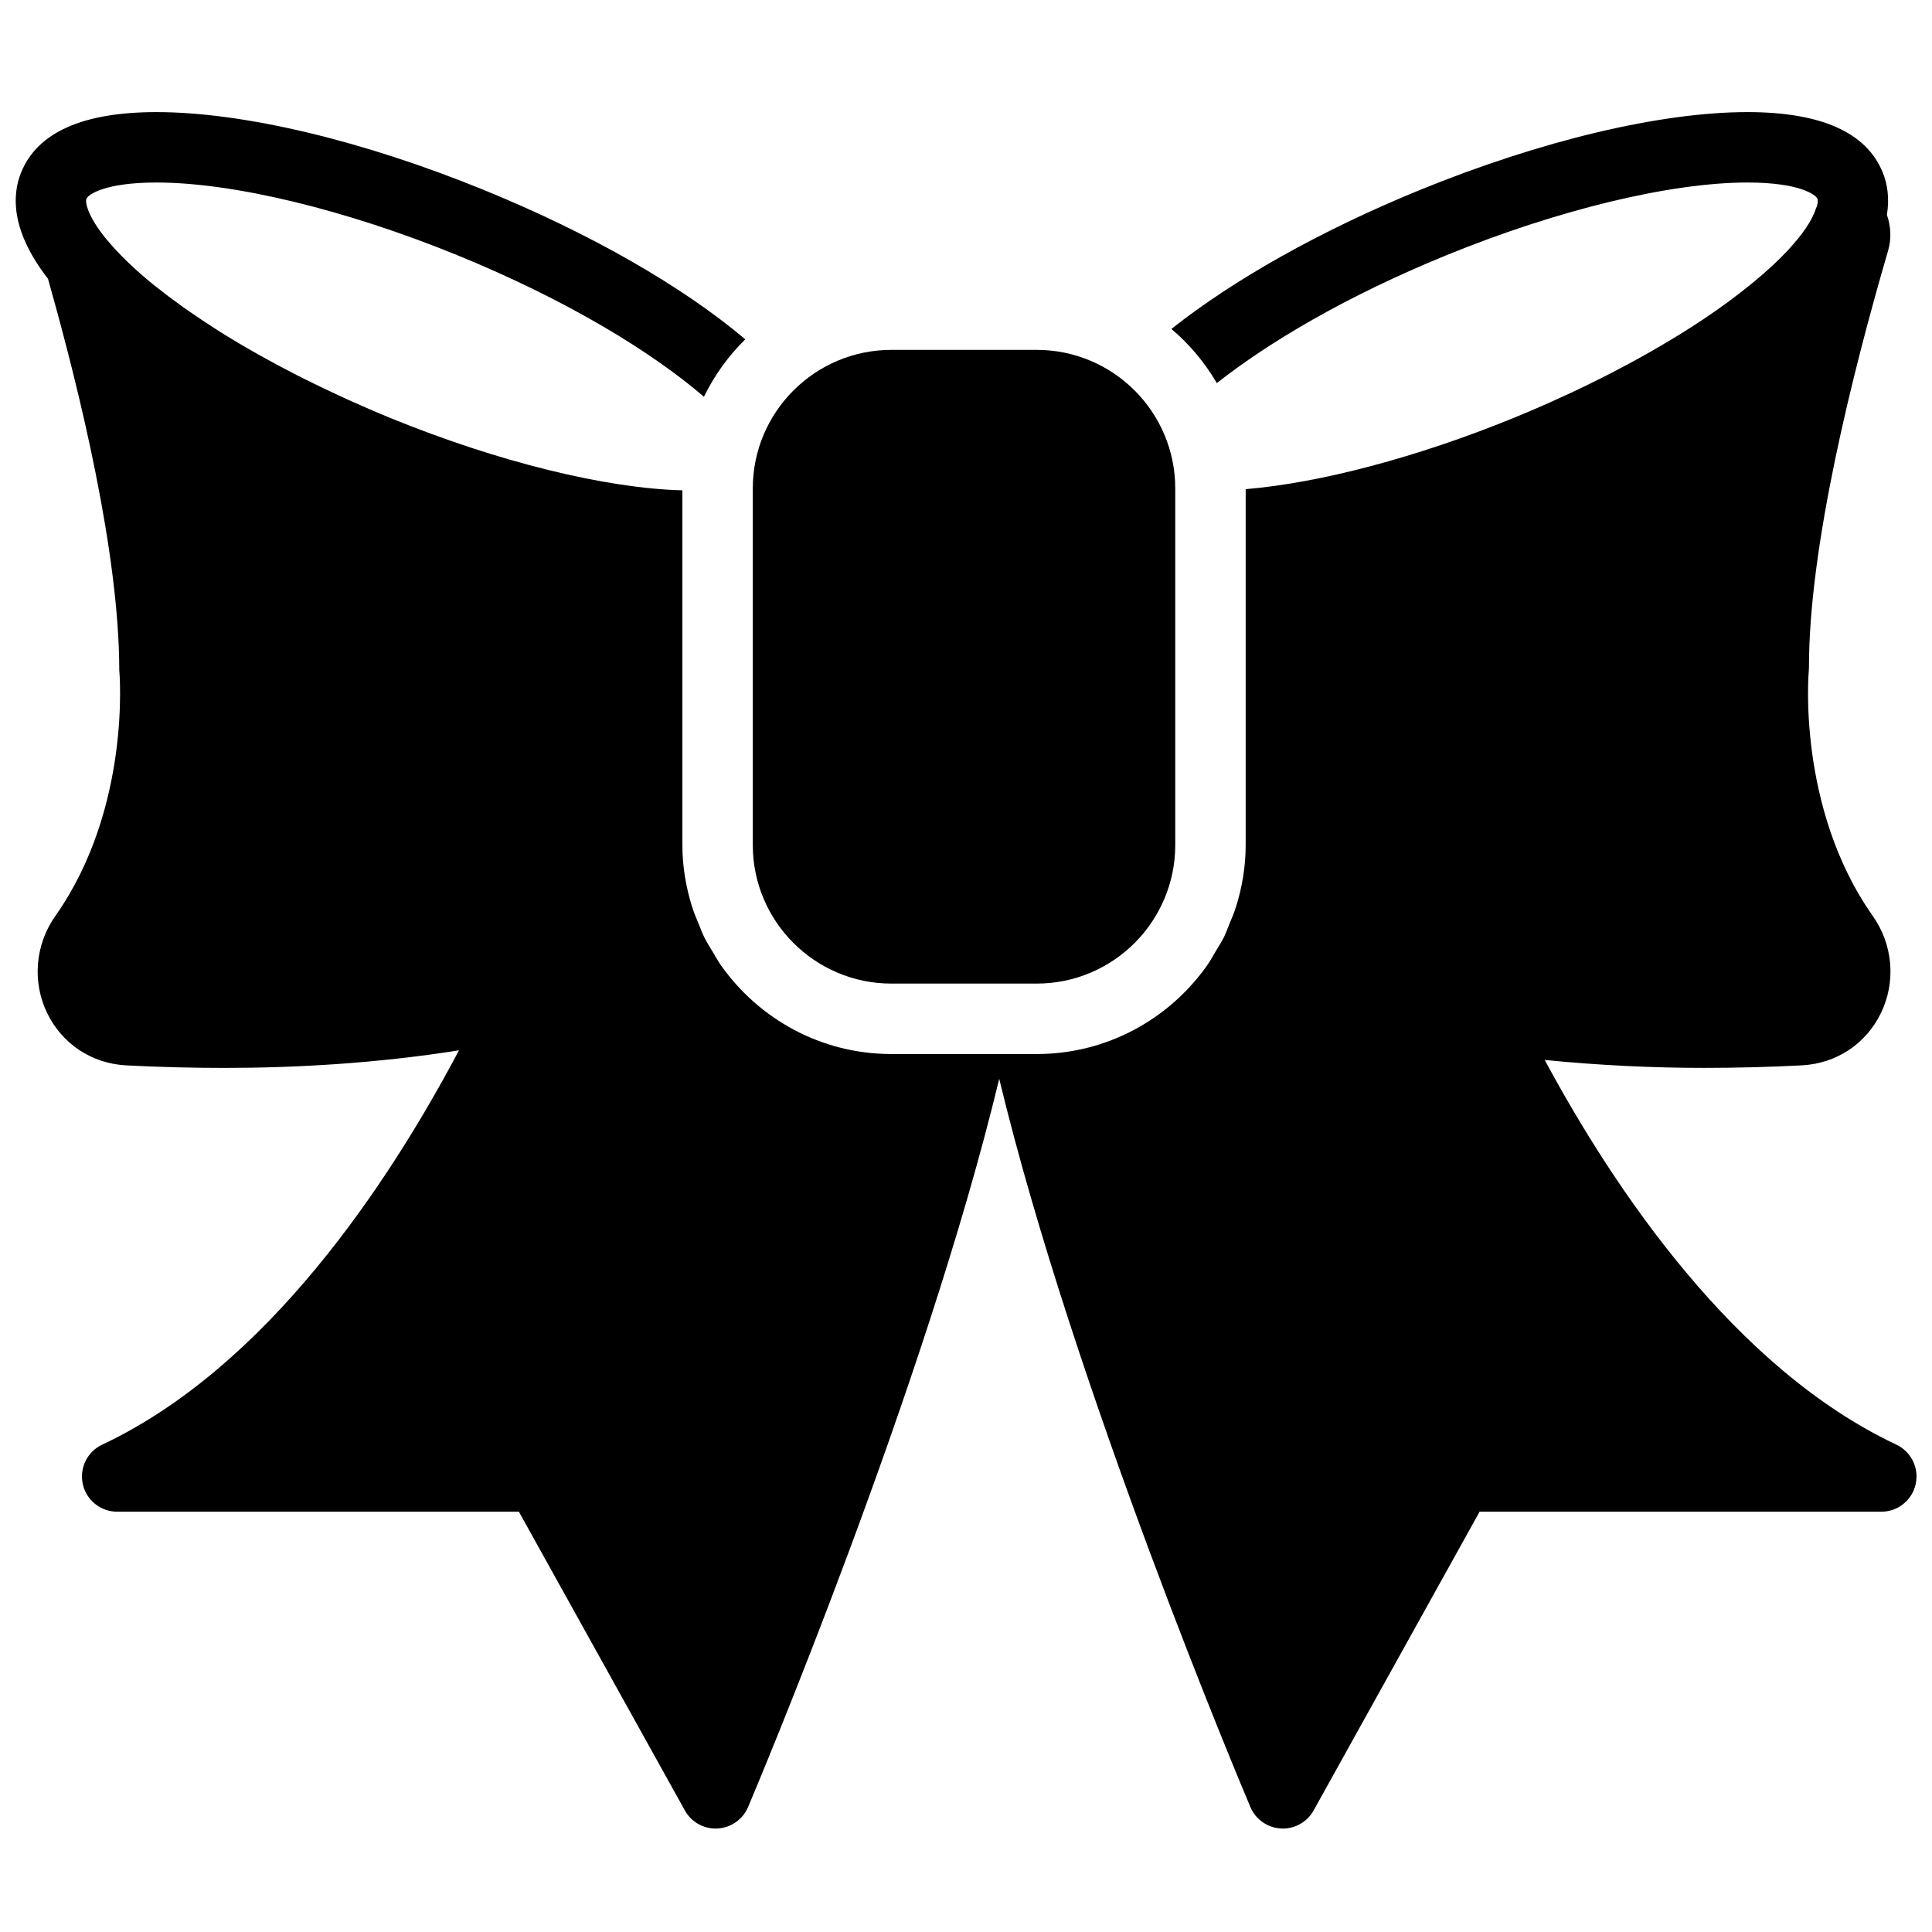
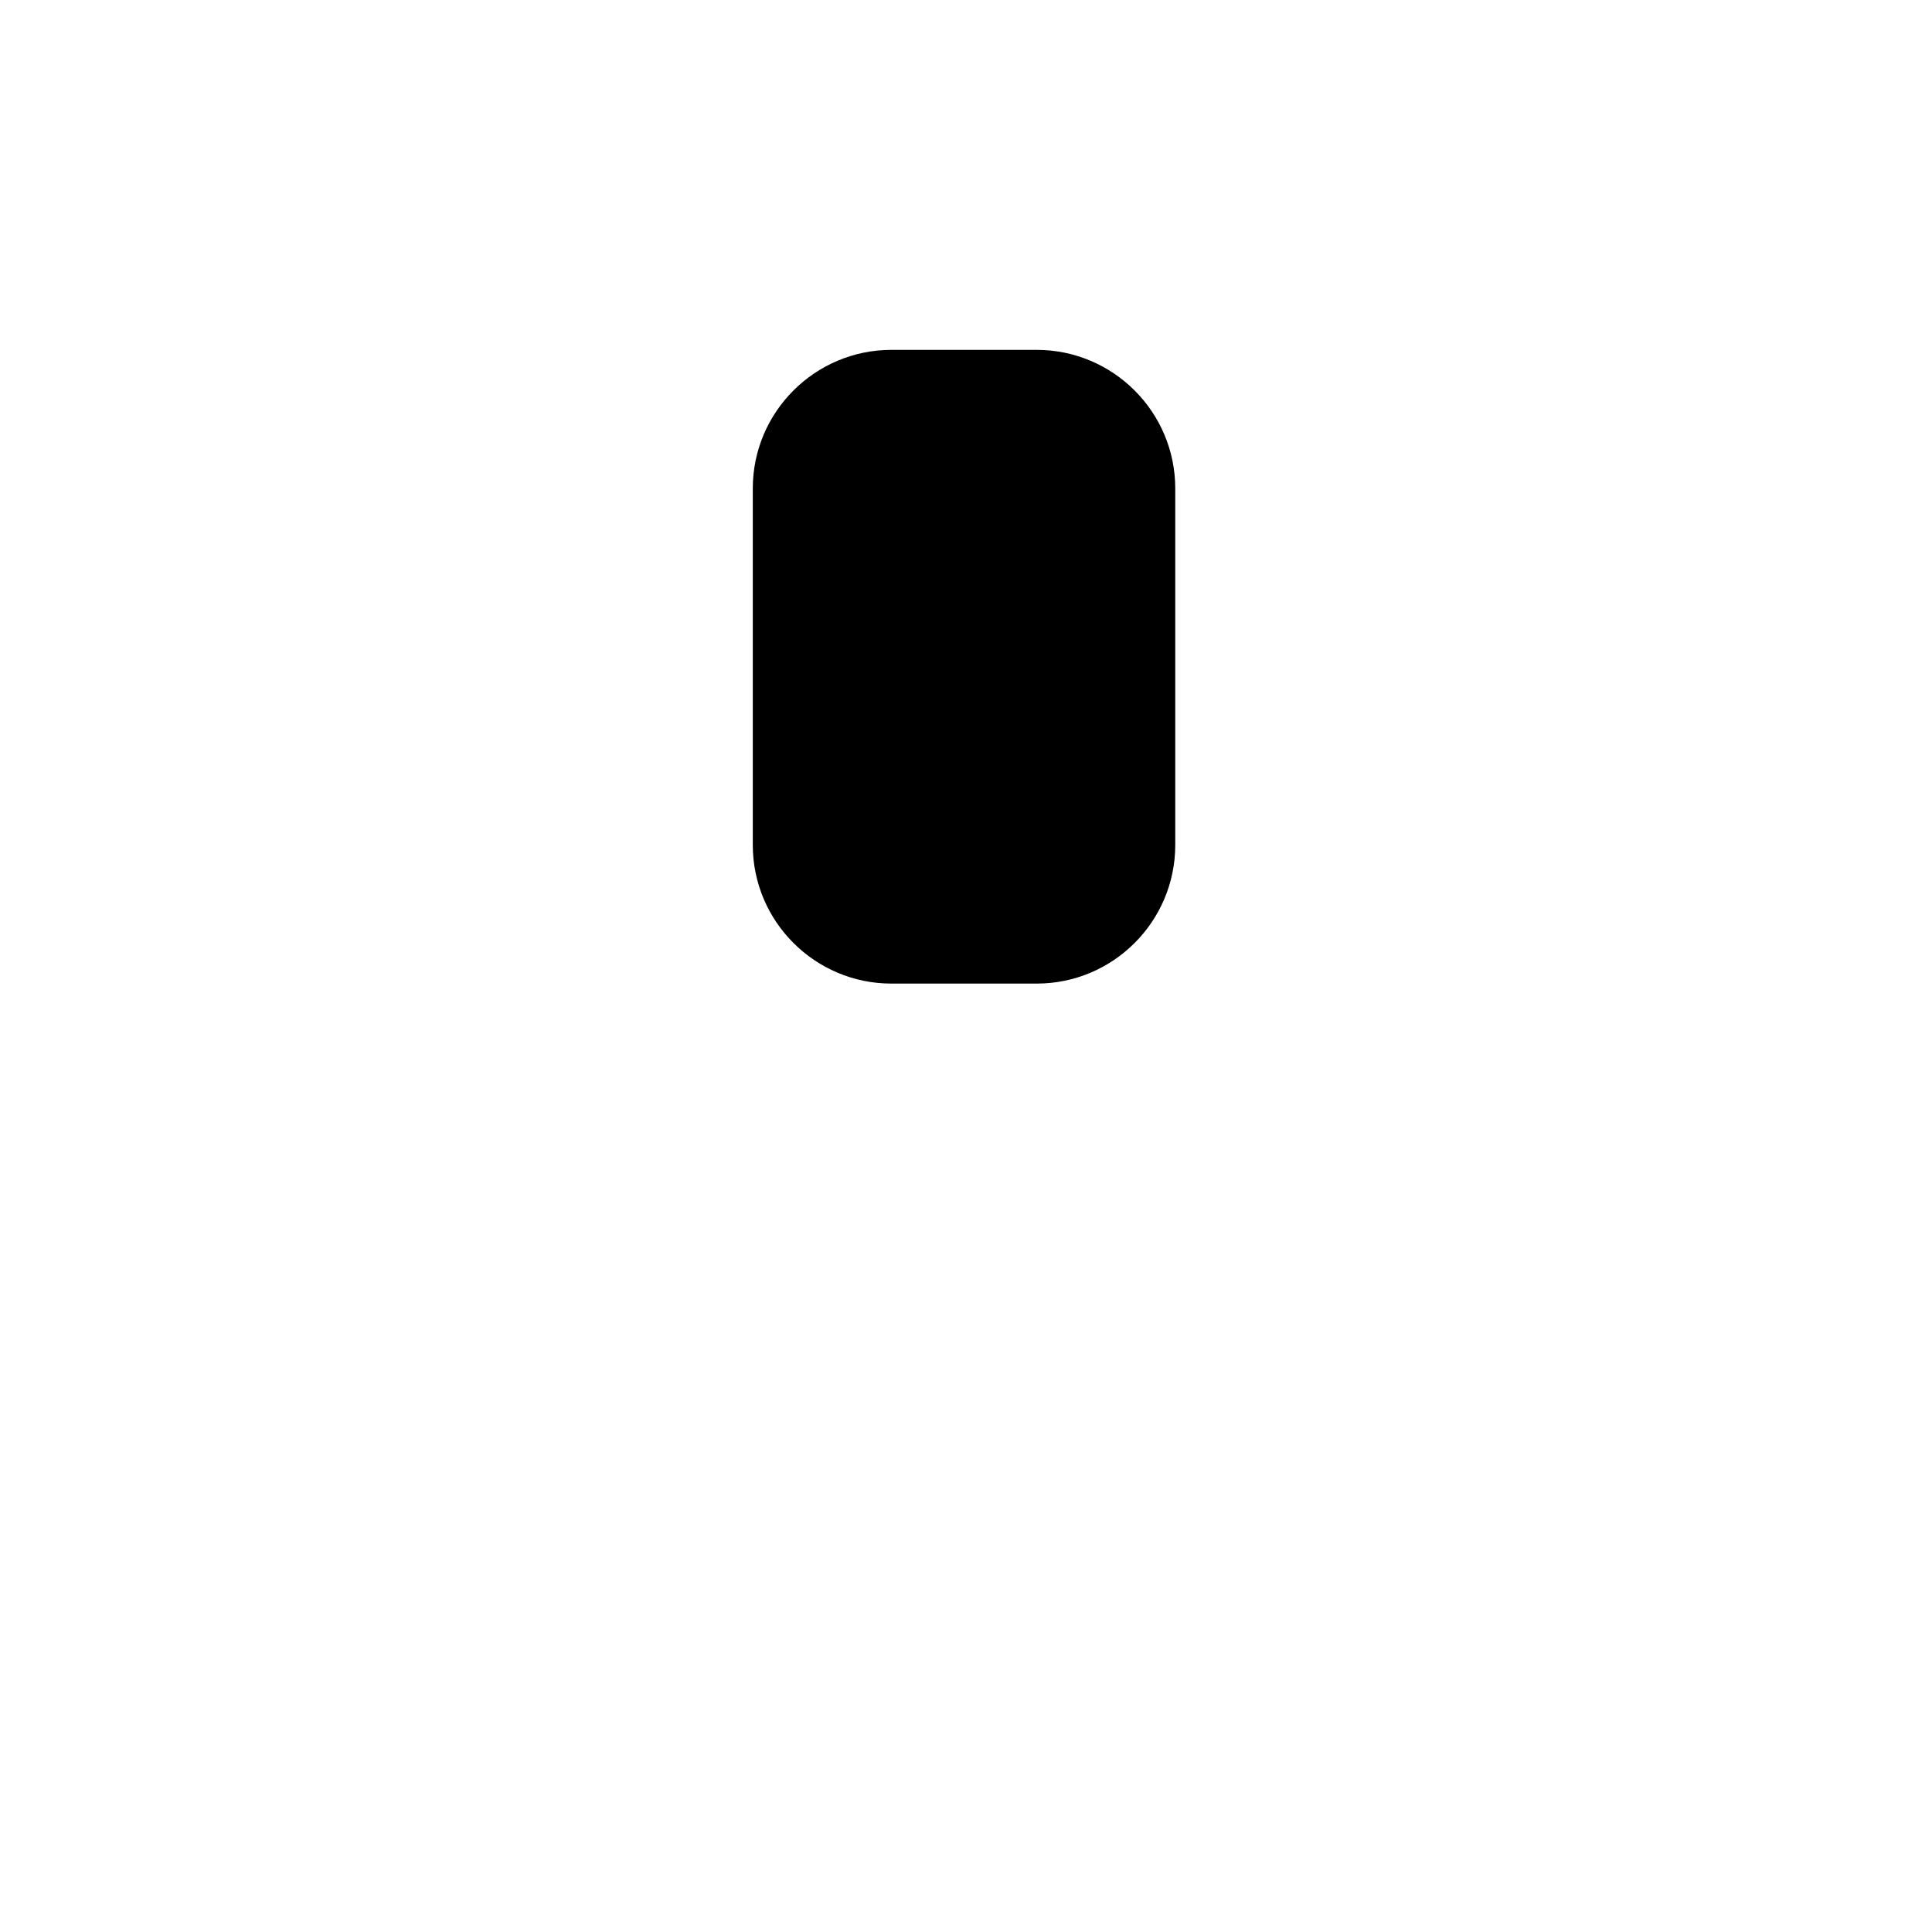
<svg xmlns="http://www.w3.org/2000/svg" width="800px" height="800px" version="1.1" viewBox="144 144 512 512">
  <defs>
    <clipPath id="a">
-       <path d="m148.09 173h503.81v456h-503.81z" />
-     </clipPath>
+       </clipPath>
  </defs>
  <path d="m380.22 404.66h38.531c20.246 0 36.703-16.477 36.703-36.723v-94.5c0-20.238-16.457-36.715-36.703-36.715h-38.531c-20.246 0-36.723 16.477-36.723 36.715v94.5c0 20.246 16.477 36.723 36.723 36.723" fill-rule="evenodd" />
  <g clip-path="url(#a)">
-     <path d="m646.55 526.84c-42.852-20.16-74.684-67.574-93.184-101.94 14.738 1.465 29.125 2.102 42.199 2.102h0.008c8.52 0 17.242-0.227 25.91-0.672 9.16-0.477 17.008-5.656 20.98-13.855 4.031-8.277 3.199-18.137-2.156-25.73-20.215-28.691-16.996-64.77-16.949-65.105 0.016-0.316 0.035-0.625 0.035-0.941 0-31.777 11.402-77.484 20.957-110.23 0.949-3.25 0.754-6.512-0.301-9.535 0.738-4.5 0.102-8.266-1.129-11.289-4.32-10.582-16.375-15.938-35.836-15.938-23.016 0-54.633 7.519-86.766 20.629-26.402 10.777-49.438 23.809-65.887 36.836 4.793 4.047 8.852 8.91 12.043 14.348 13.781-10.84 34.297-23.055 60.895-33.906 29.531-12.051 59.328-19.246 79.715-19.246 13.707 0 18.109 3.199 18.566 4.328 0.121 0.301 0.113 0.973-0.129 1.934-0.066 0.176-0.18 0.324-0.242 0.512-0.488 1.578-1.383 3.332-2.641 5.215-0.039 0.047-0.074 0.105-0.113 0.16-0.57 0.84-1.223 1.707-1.941 2.602-0.352 0.449-0.793 0.934-1.191 1.41-0.523 0.605-1.027 1.203-1.605 1.82-1.121 1.191-2.371 2.453-3.809 3.797-0.184 0.184-0.398 0.363-0.598 0.551-1.359 1.25-2.871 2.574-4.543 3.953-0.344 0.281-0.691 0.562-1.035 0.84-1.605 1.309-3.273 2.606-5.019 3.902-0.27 0.195-0.523 0.391-0.793 0.594-2.07 1.523-4.234 3.043-6.492 4.555-0.02 0.008-0.039 0.02-0.047 0.027-2.129 1.43-4.359 2.848-6.633 4.254-0.684 0.422-1.391 0.84-2.09 1.262-1.691 1.016-3.406 2.031-5.172 3.039-0.828 0.469-1.668 0.945-2.527 1.418-1.742 0.973-3.516 1.934-5.328 2.883-0.855 0.461-1.715 0.918-2.602 1.375-1.914 0.988-3.871 1.957-5.852 2.93-0.82 0.398-1.629 0.801-2.469 1.203-2.137 1.023-4.32 2.023-6.523 3.012-0.746 0.336-1.457 0.68-2.211 1.016-2.969 1.309-5.981 2.594-9.039 3.844-25.527 10.414-51.211 17.18-70.891 18.828v94.316c0 5.684-0.934 11.129-2.535 16.281-0.504 1.633-1.168 3.172-1.82 4.738-0.484 1.168-0.906 2.371-1.465 3.508-0.625 1.242-1.391 2.398-2.098 3.594-0.785 1.312-1.504 2.656-2.391 3.898-10.027 14.105-26.457 23.363-45.055 23.363h-38.531c-18.613 0-35.051-9.273-45.082-23.398-0.867-1.215-1.574-2.539-2.352-3.828-0.719-1.211-1.5-2.398-2.125-3.676-0.562-1.117-0.98-2.305-1.465-3.469-0.652-1.578-1.316-3.137-1.828-4.777-1.598-5.141-2.531-10.57-2.531-16.234v-94.008c-20.273-0.504-48.879-7.527-77.312-19.137-3.856-1.574-7.625-3.219-11.336-4.894-0.879-0.395-1.738-0.805-2.613-1.207-3.051-1.406-6.055-2.852-8.984-4.316-0.625-0.32-1.262-0.625-1.875-0.945-7.148-3.648-13.875-7.434-20.023-11.27-0.551-0.344-1.074-0.691-1.613-1.035-2.398-1.531-4.691-3.059-6.894-4.59-0.727-0.504-1.445-1.008-2.156-1.512-2.324-1.672-4.535-3.34-6.606-5-0.25-0.195-0.531-0.402-0.785-0.598-4.953-4.039-9.105-8.023-12.258-11.84-0.027-0.027-0.066-0.047-0.094-0.074-5.148-6.269-5.746-9.965-5.391-10.824 0.445-1.129 4.852-4.328 18.547-4.328 20.387 0 50.184 7.195 79.715 19.246 29.367 11.992 51.688 25.754 65.383 37.527 2.789-5.684 6.492-10.832 10.961-15.219-16.375-13.836-40.52-27.84-69.293-39.586-32.129-13.109-63.738-20.629-86.766-20.629-19.453 0-31.508 5.356-35.828 15.938-2.547 6.25-2.629 15.672 7.094 28.23 8.723 30.824 18.855 73.023 18.898 103.75 0.039 0.367 3.277 36.434-16.949 65.125-5.356 7.602-6.176 17.465-2.156 25.738 3.984 8.191 11.832 13.371 20.973 13.848 8.688 0.445 17.41 0.672 25.938 0.672 18.957 0 40.559-1.215 62.219-4.664-18.77 35.48-50.938 83.984-94.555 104.5-3.957 1.859-6.086 6.215-5.133 10.48 0.953 4.262 4.738 7.293 9.105 7.293h106.46l43.988 79.176c1.641 2.965 4.766 4.793 8.152 4.793 0.16 0 0.328 0 0.488-0.02 3.562-0.184 6.707-2.387 8.105-5.672 2.148-5.074 46.781-110.84 66.559-193 19.789 82.168 64.422 187.93 66.57 193 1.398 3.285 4.535 5.488 8.098 5.672 0.168 0.02 0.328 0.02 0.492 0.02 3.371 0 6.504-1.828 8.156-4.793l43.988-79.176h106.46c4.367 0 8.152-3.031 9.105-7.293 0.953-4.266-1.176-8.621-5.133-10.48" fill-rule="evenodd" />
-   </g>
+     </g>
</svg>